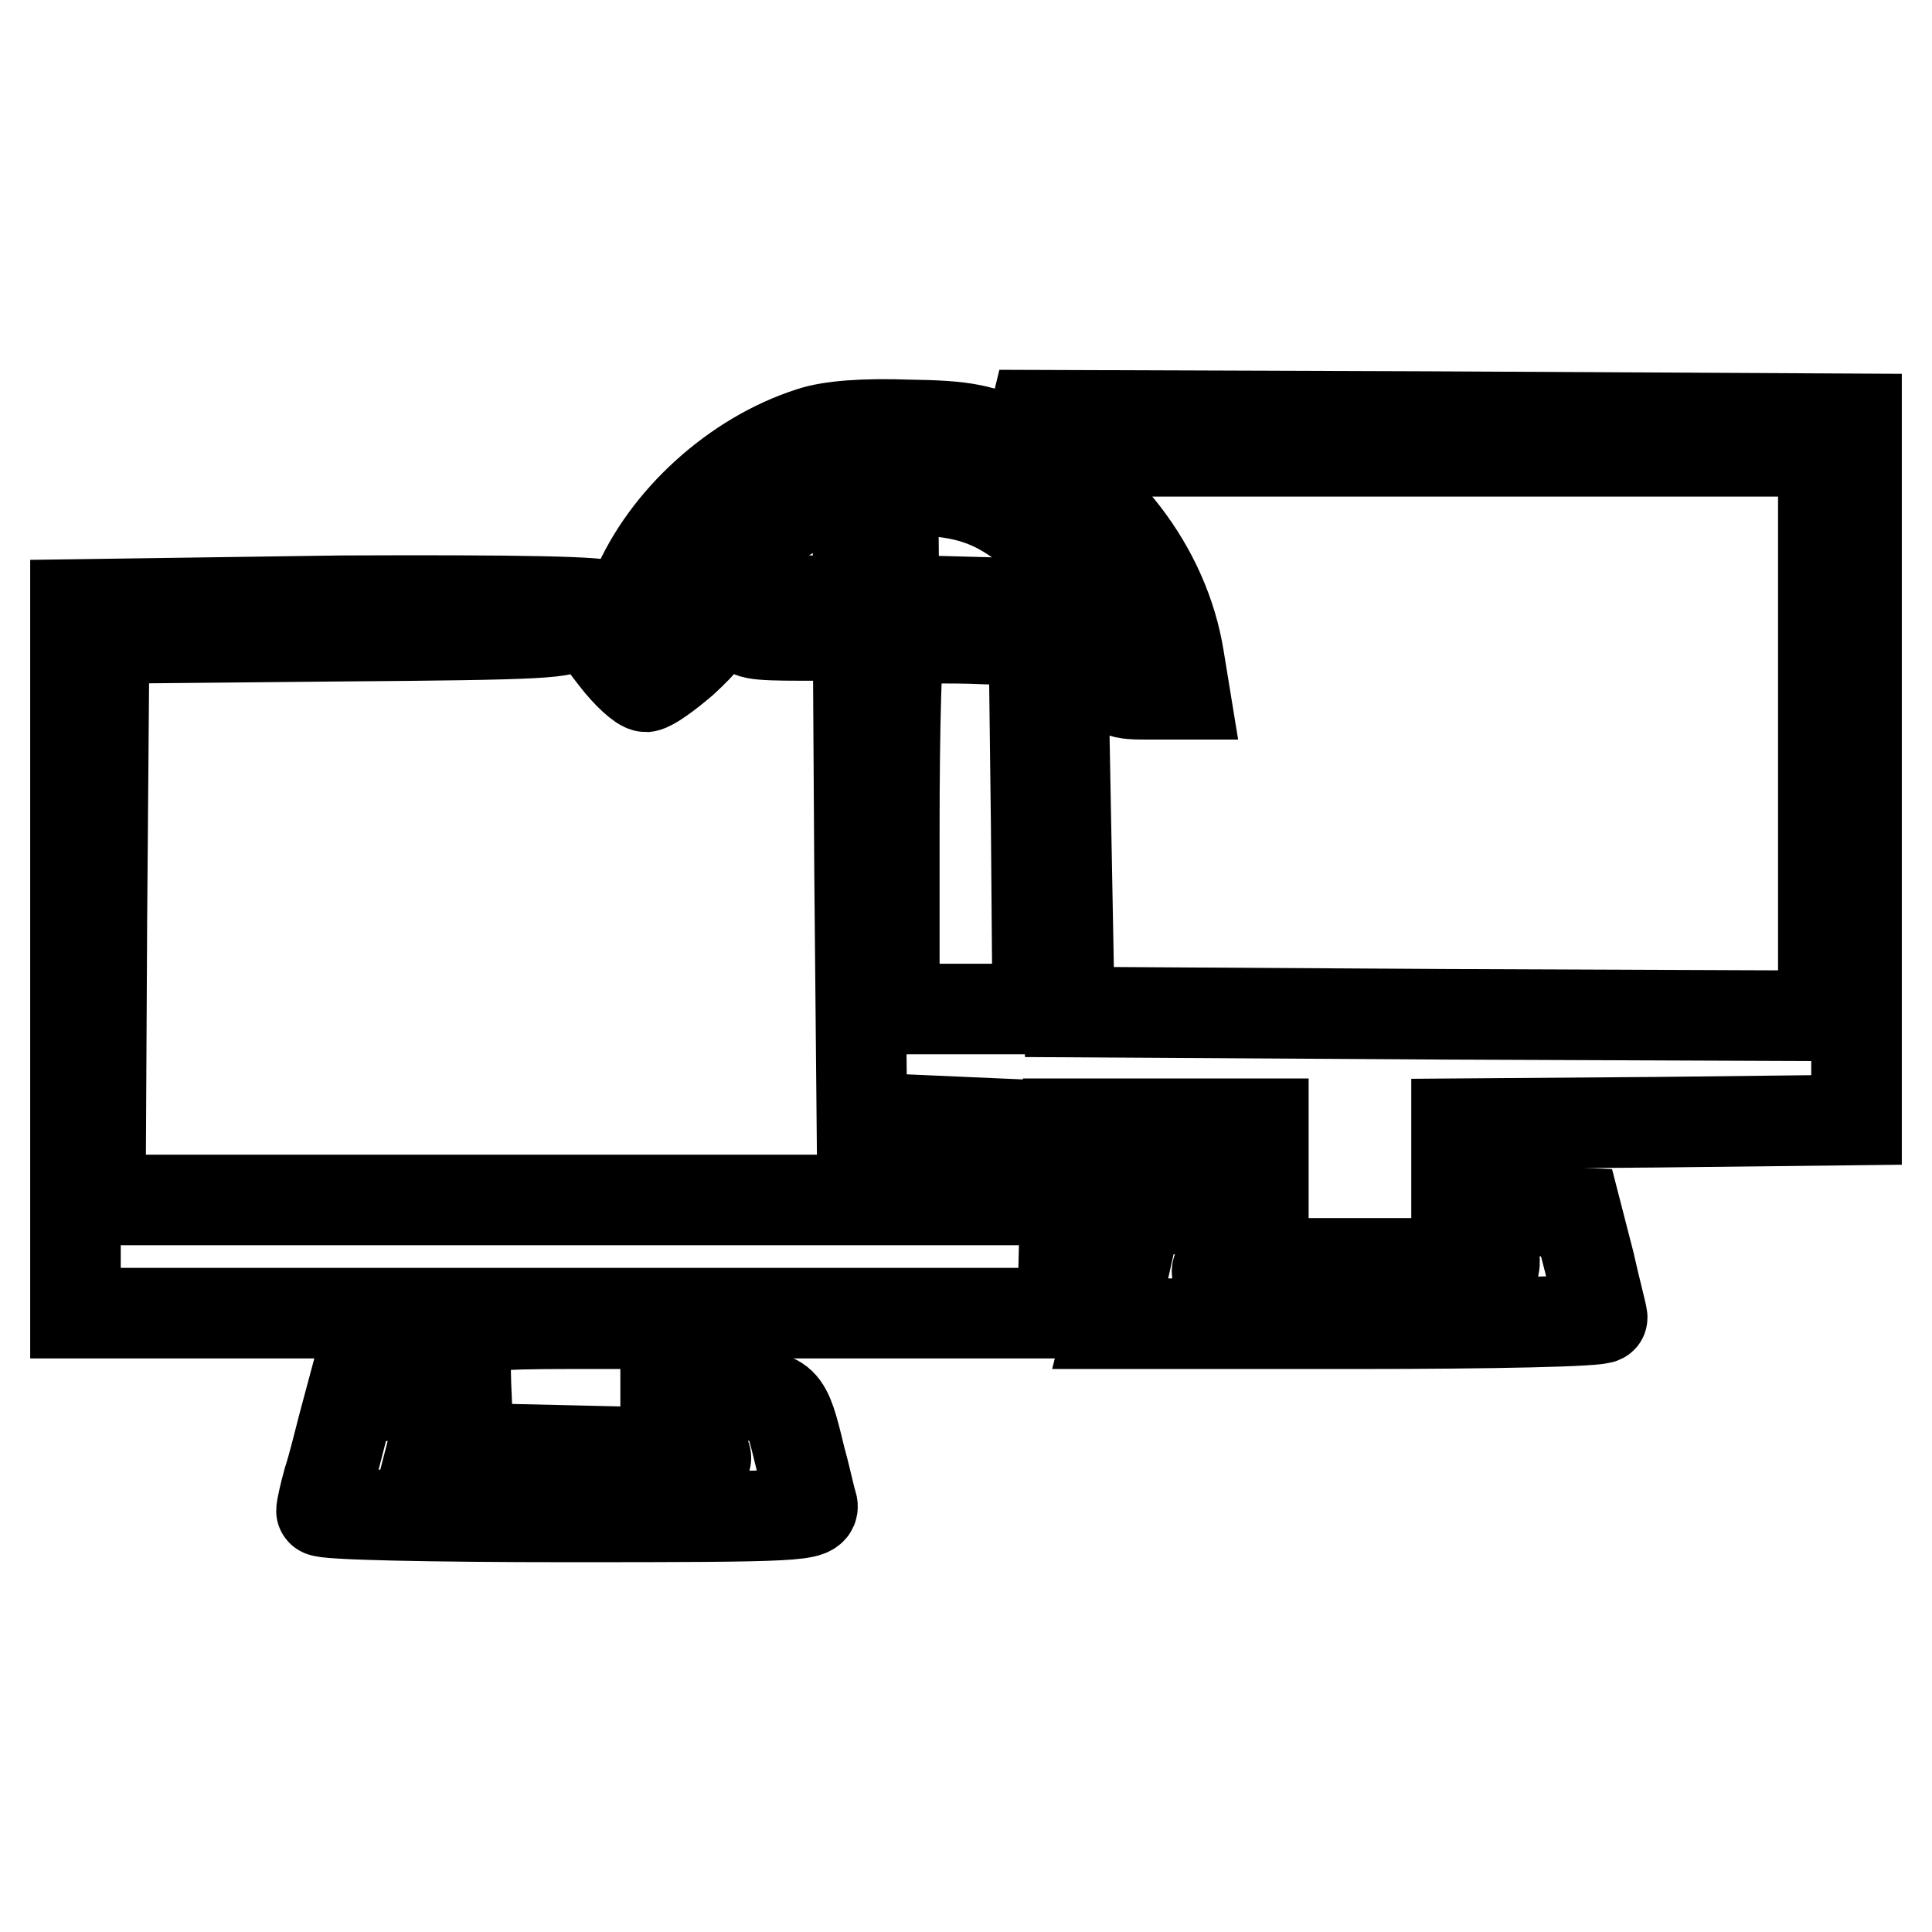
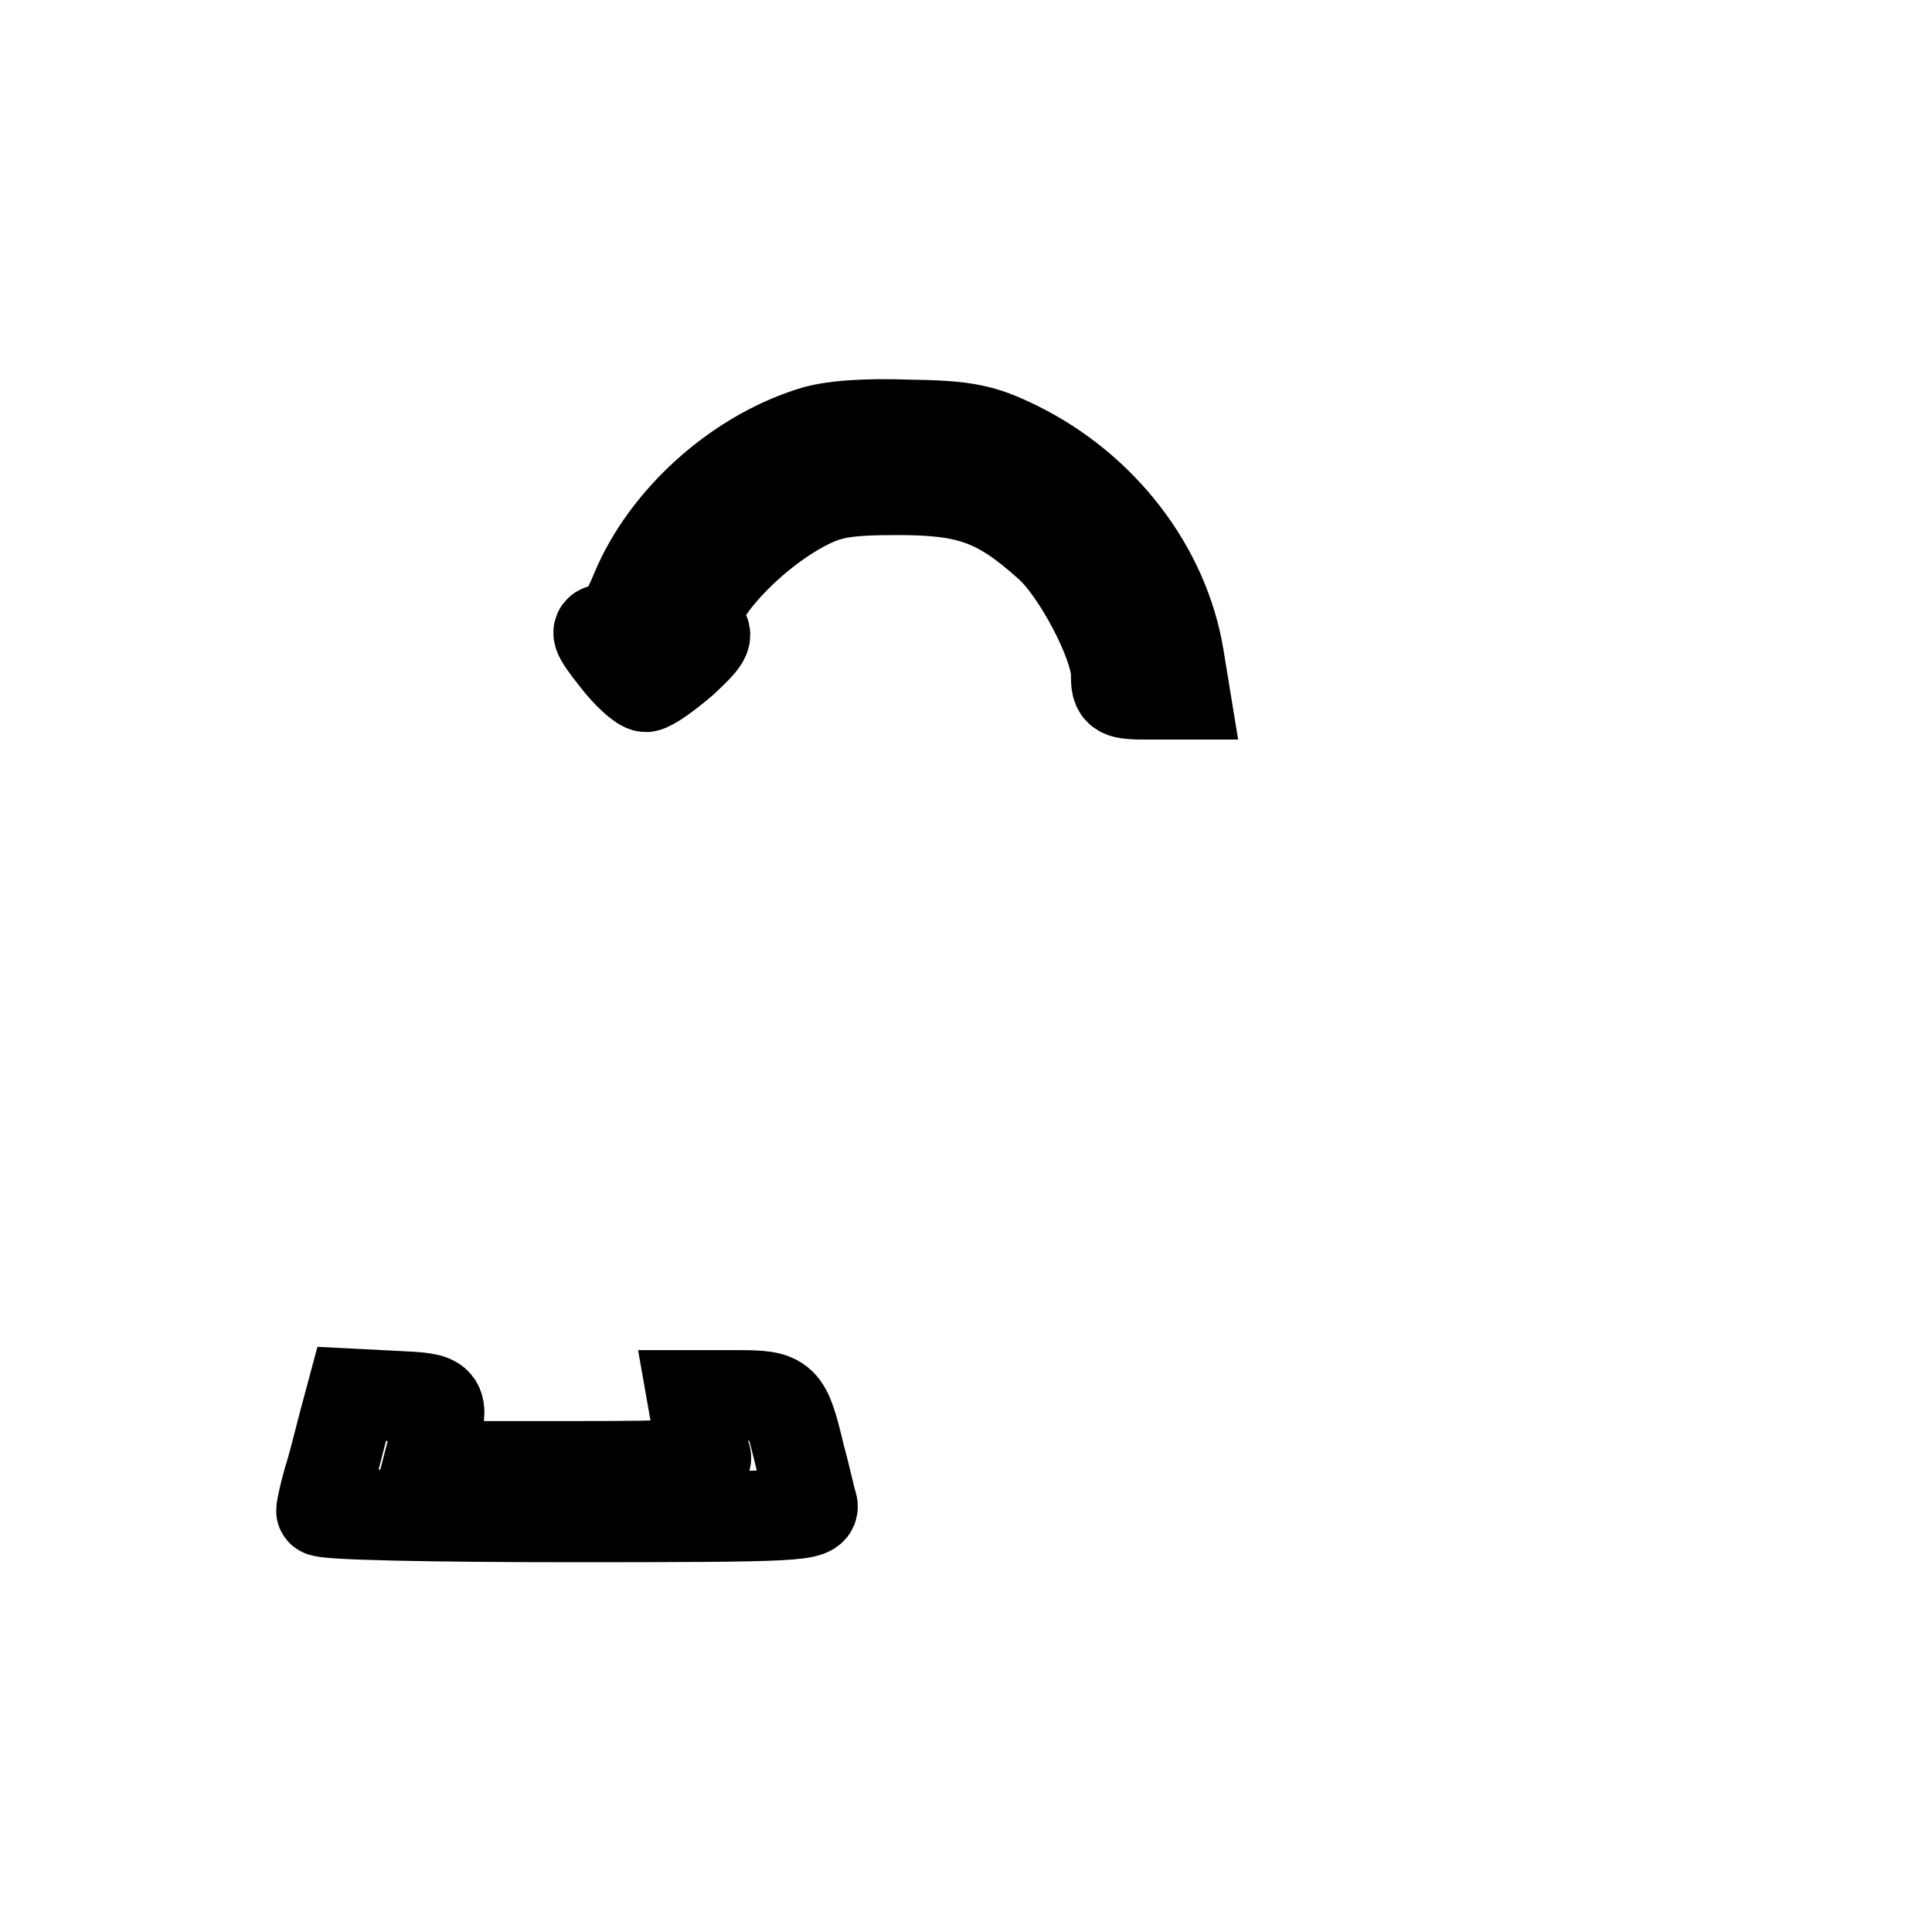
<svg xmlns="http://www.w3.org/2000/svg" version="1.1" x="0px" y="0px" viewBox="0 0 256 256" enable-background="new 0 0 256 256" xml:space="preserve">
  <g>
    <g>
-       <path stroke-width="12" fill-opacity="0" stroke="#000000" d="M137.1,57.4l4.6,2.4h50h49.9v37.4v37.4l-49.9-0.2l-50-0.3l-0.5-27l-0.5-27l-11.1-0.3l-11.2-0.3v-6  c0-6.6-0.3-7.2-2.9-6.5c-1.5,0.5-1.8,1.3-1.8,6.5v6.1h-9c-5.4,0-9,0.4-9,0.9c0,0.5,0.9,0.9,2,0.9c1.4,0,1.8,0.5,1.4,1.4  c-0.4,1.2,0.8,1.4,7,1.4h7.6l0.2,31.9l0.3,32l11.4,0.5l11.4,0.5l0.3,4.9l0.3,5H75.4H13.3l0.2-37.2l0.3-37.2l31-0.3  c27-0.2,31-0.4,30.5-1.6c-0.5-1,0.2-1.4,2.4-1.4c1.6,0,2.9-0.5,2.9-0.9c0-0.7-11.9-0.9-35.3-0.8L10,80.1v46.9V174h65.4h65.4  l0.3-12.6l0.3-12.5h13h13v9.2v9.3h12.8h12.8v-9.2v-9.3l26.5-0.2l26.5-0.3v-46.4V55.5l-56.8-0.3L132.4,55L137.1,57.4z M137.3,109.2  l0.2,24.5H128h-9.5v-24c0-13.3,0.3-24.4,0.7-24.7c0.4-0.4,4.5-0.5,9.3-0.4l8.5,0.3L137.3,109.2z" />
      <path stroke-width="12" fill-opacity="0" stroke="#000000" d="M107.4,57.3c-10,3.2-19.2,11.6-23.1,20.9c-1.5,3.7-2.7,5.2-4,5.2c-1.5,0-1.4,0.5,1.2,3.8  c1.6,2.1,3.5,3.8,4.1,3.8c0.7-0.1,2.8-1.6,4.9-3.4c2.9-2.7,3.5-3.5,2.4-4.2c-3.1-1.9,5.1-11.8,13.5-16.3c3.4-1.8,5.5-2.2,12.6-2.2  c9.4,0,13.3,1.4,19.8,7.2c3.9,3.3,9.1,13.3,9.1,17.2c0,2.6,0.2,2.7,4.6,2.7h4.5l-0.8-4.9c-1.9-11.7-10.1-22.4-21.5-28  c-4.5-2.2-6.7-2.7-14.4-2.8C114.7,56.1,110,56.4,107.4,57.3z" />
-       <path stroke-width="12" fill-opacity="0" stroke="#000000" d="M149,167.8l-1.9,7.6h32.6c17.9,0,32.6-0.3,32.6-0.8c0-0.4-0.9-3.7-1.7-7.3l-1.7-6.6l-6.4-0.3l-6.3-0.3  l0.9,3.1c1.9,6.8,2.9,6.4-17.7,6.4c-15.7,0-18.5-0.2-18.1-1.3c0.3-0.8,0.9-2.9,1.2-4.7l0.6-3.4h-6.2h-6.2L149,167.8z" />
-       <path stroke-width="12" fill-opacity="0" stroke="#000000" d="M62,176.6c-0.3,0.8-0.4,4.5-0.2,8.3l0.3,7l13.1,0.3l13,0.3v-8.6v-8.5H75.4C65.5,175.4,62.4,175.7,62,176.6  z" />
      <path stroke-width="12" fill-opacity="0" stroke="#000000" d="M45.5,188.8c-0.6,2.3-1.4,5.6-2,7.4c-0.5,1.8-0.9,3.6-0.9,4c0,0.5,14.8,0.8,32.8,0.8  c30.7,0,32.7-0.1,32.2-1.7c-0.3-0.9-0.9-3.8-1.6-6.3c-1.9-7.9-2.1-8.1-8.5-8.1h-5.8l0.6,3.4c0.4,1.8,0.9,4,1.2,4.7  c0.4,1.1-2.4,1.3-18.2,1.3H56.7l0.8-3.1c1.3-5.9,1.3-5.9-5-6.2l-5.9-0.3L45.5,188.8z" />
    </g>
  </g>
</svg>